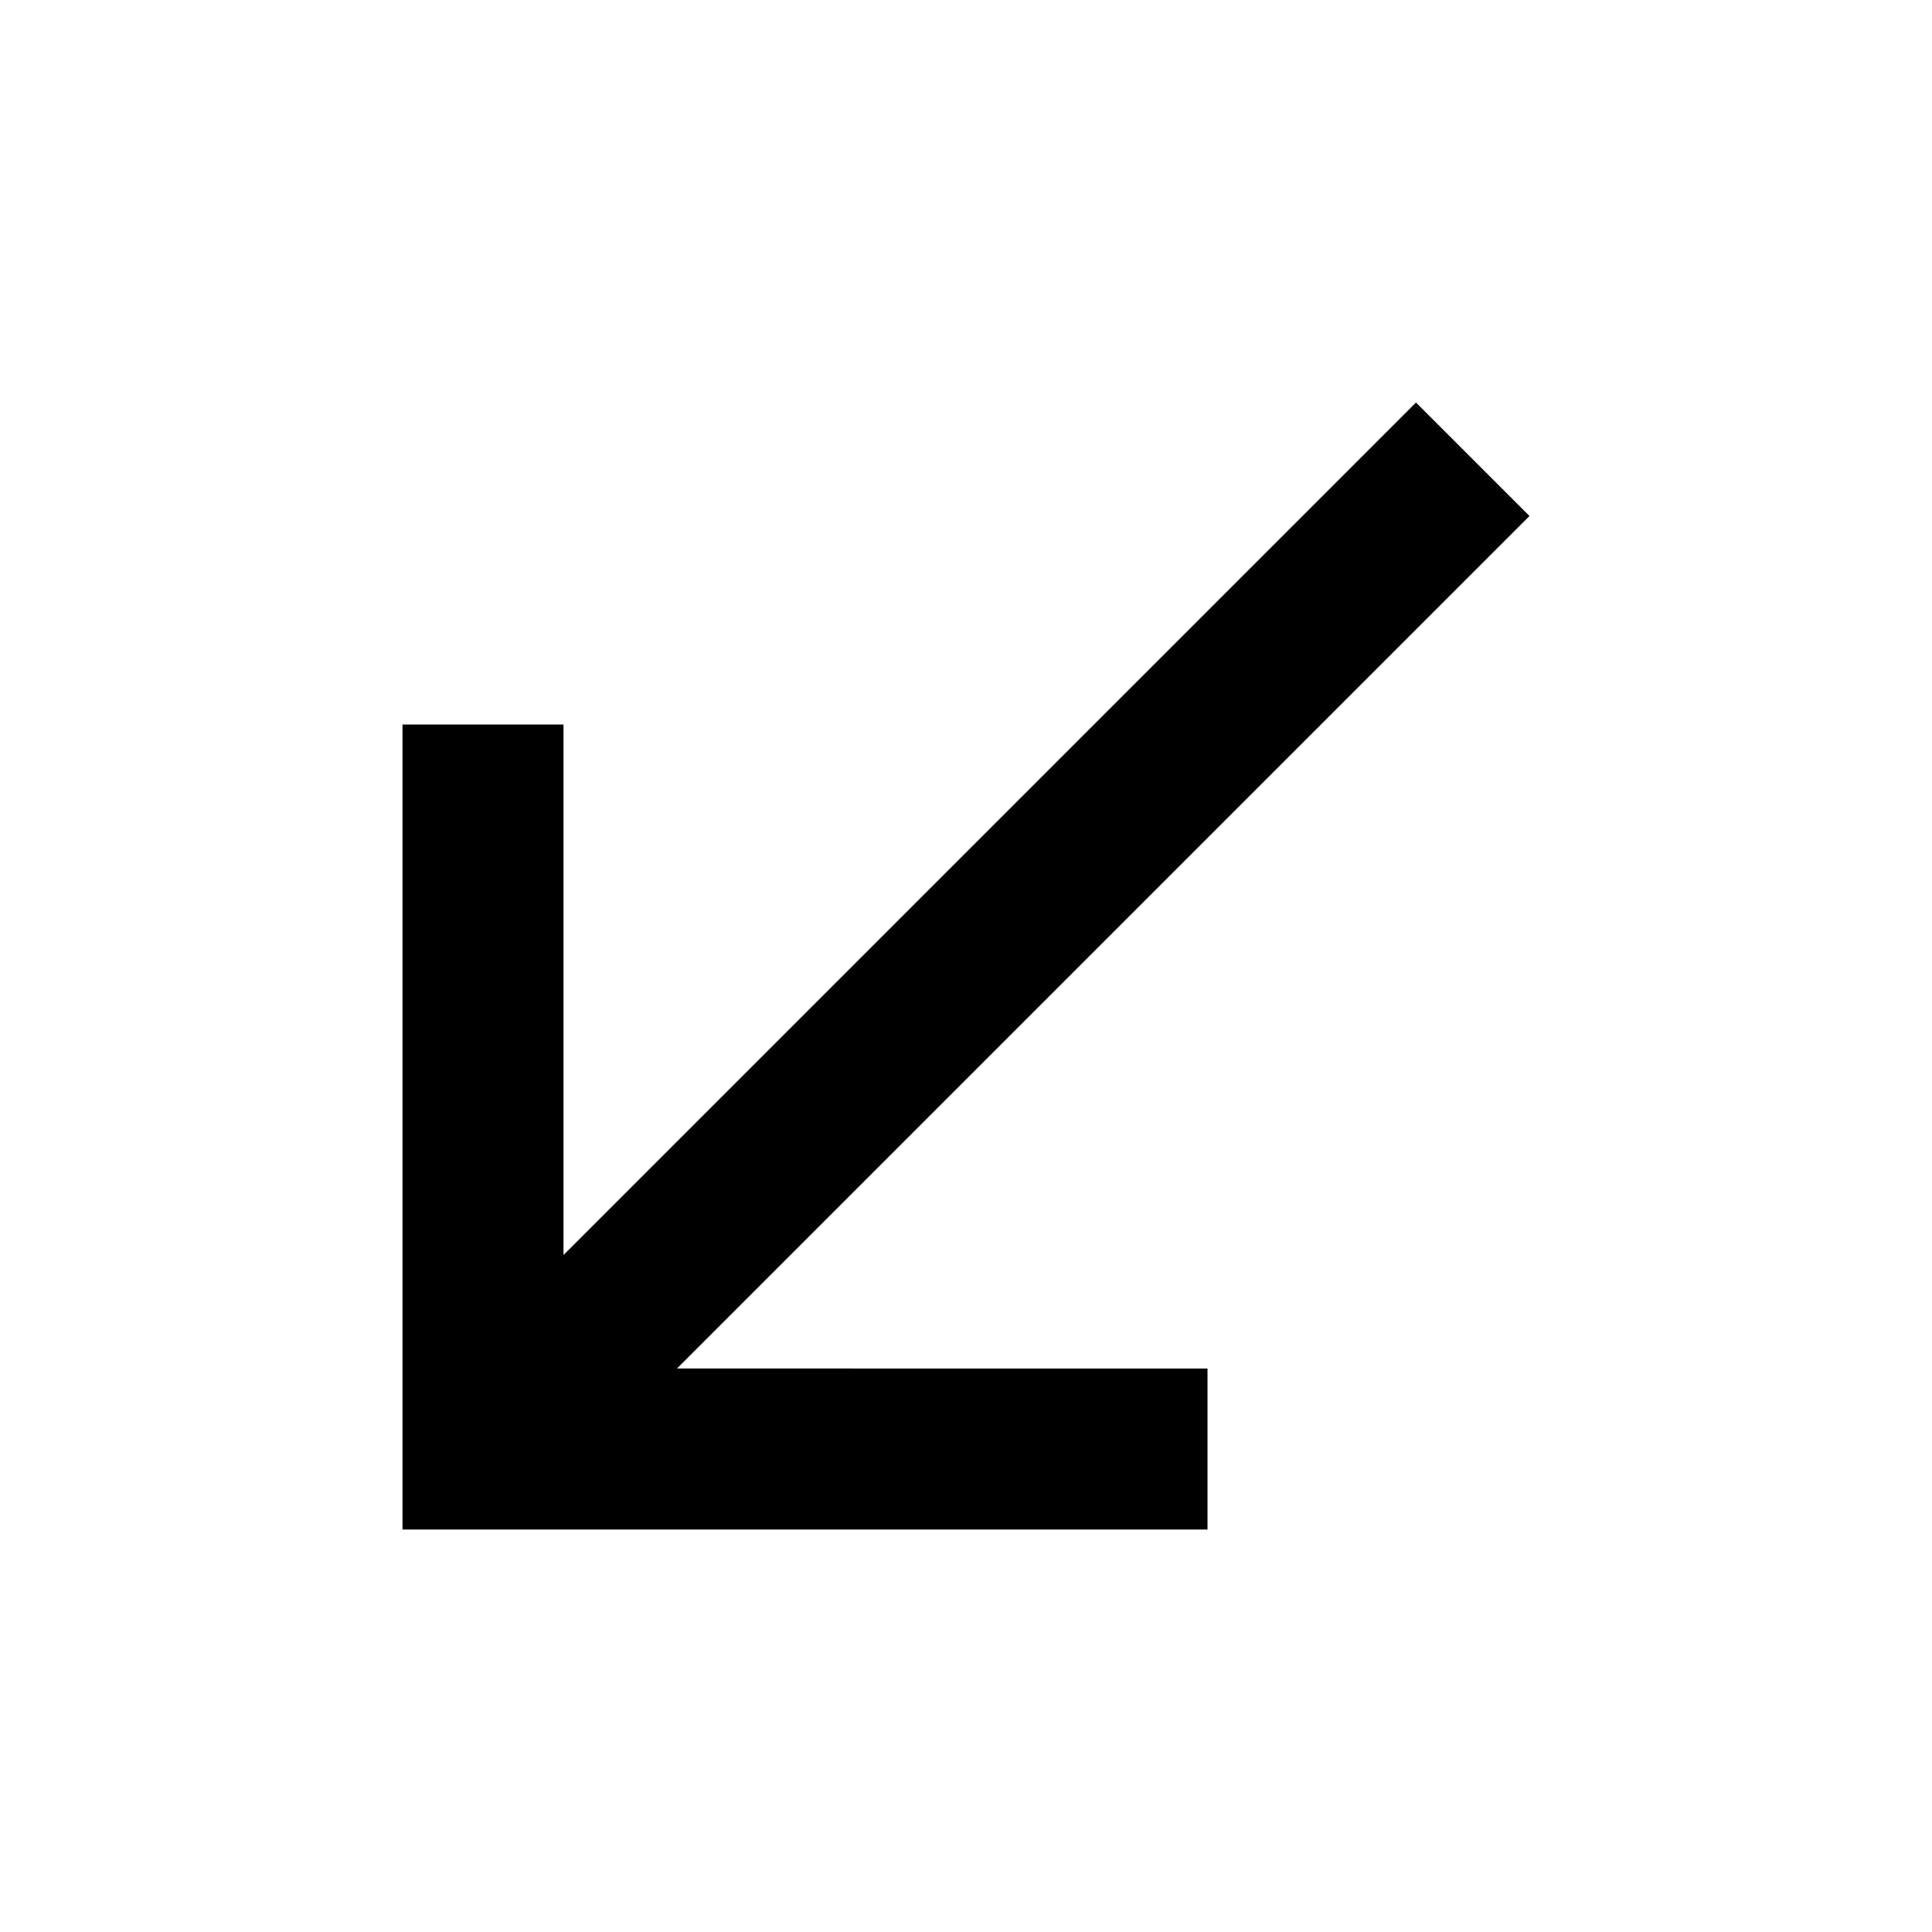
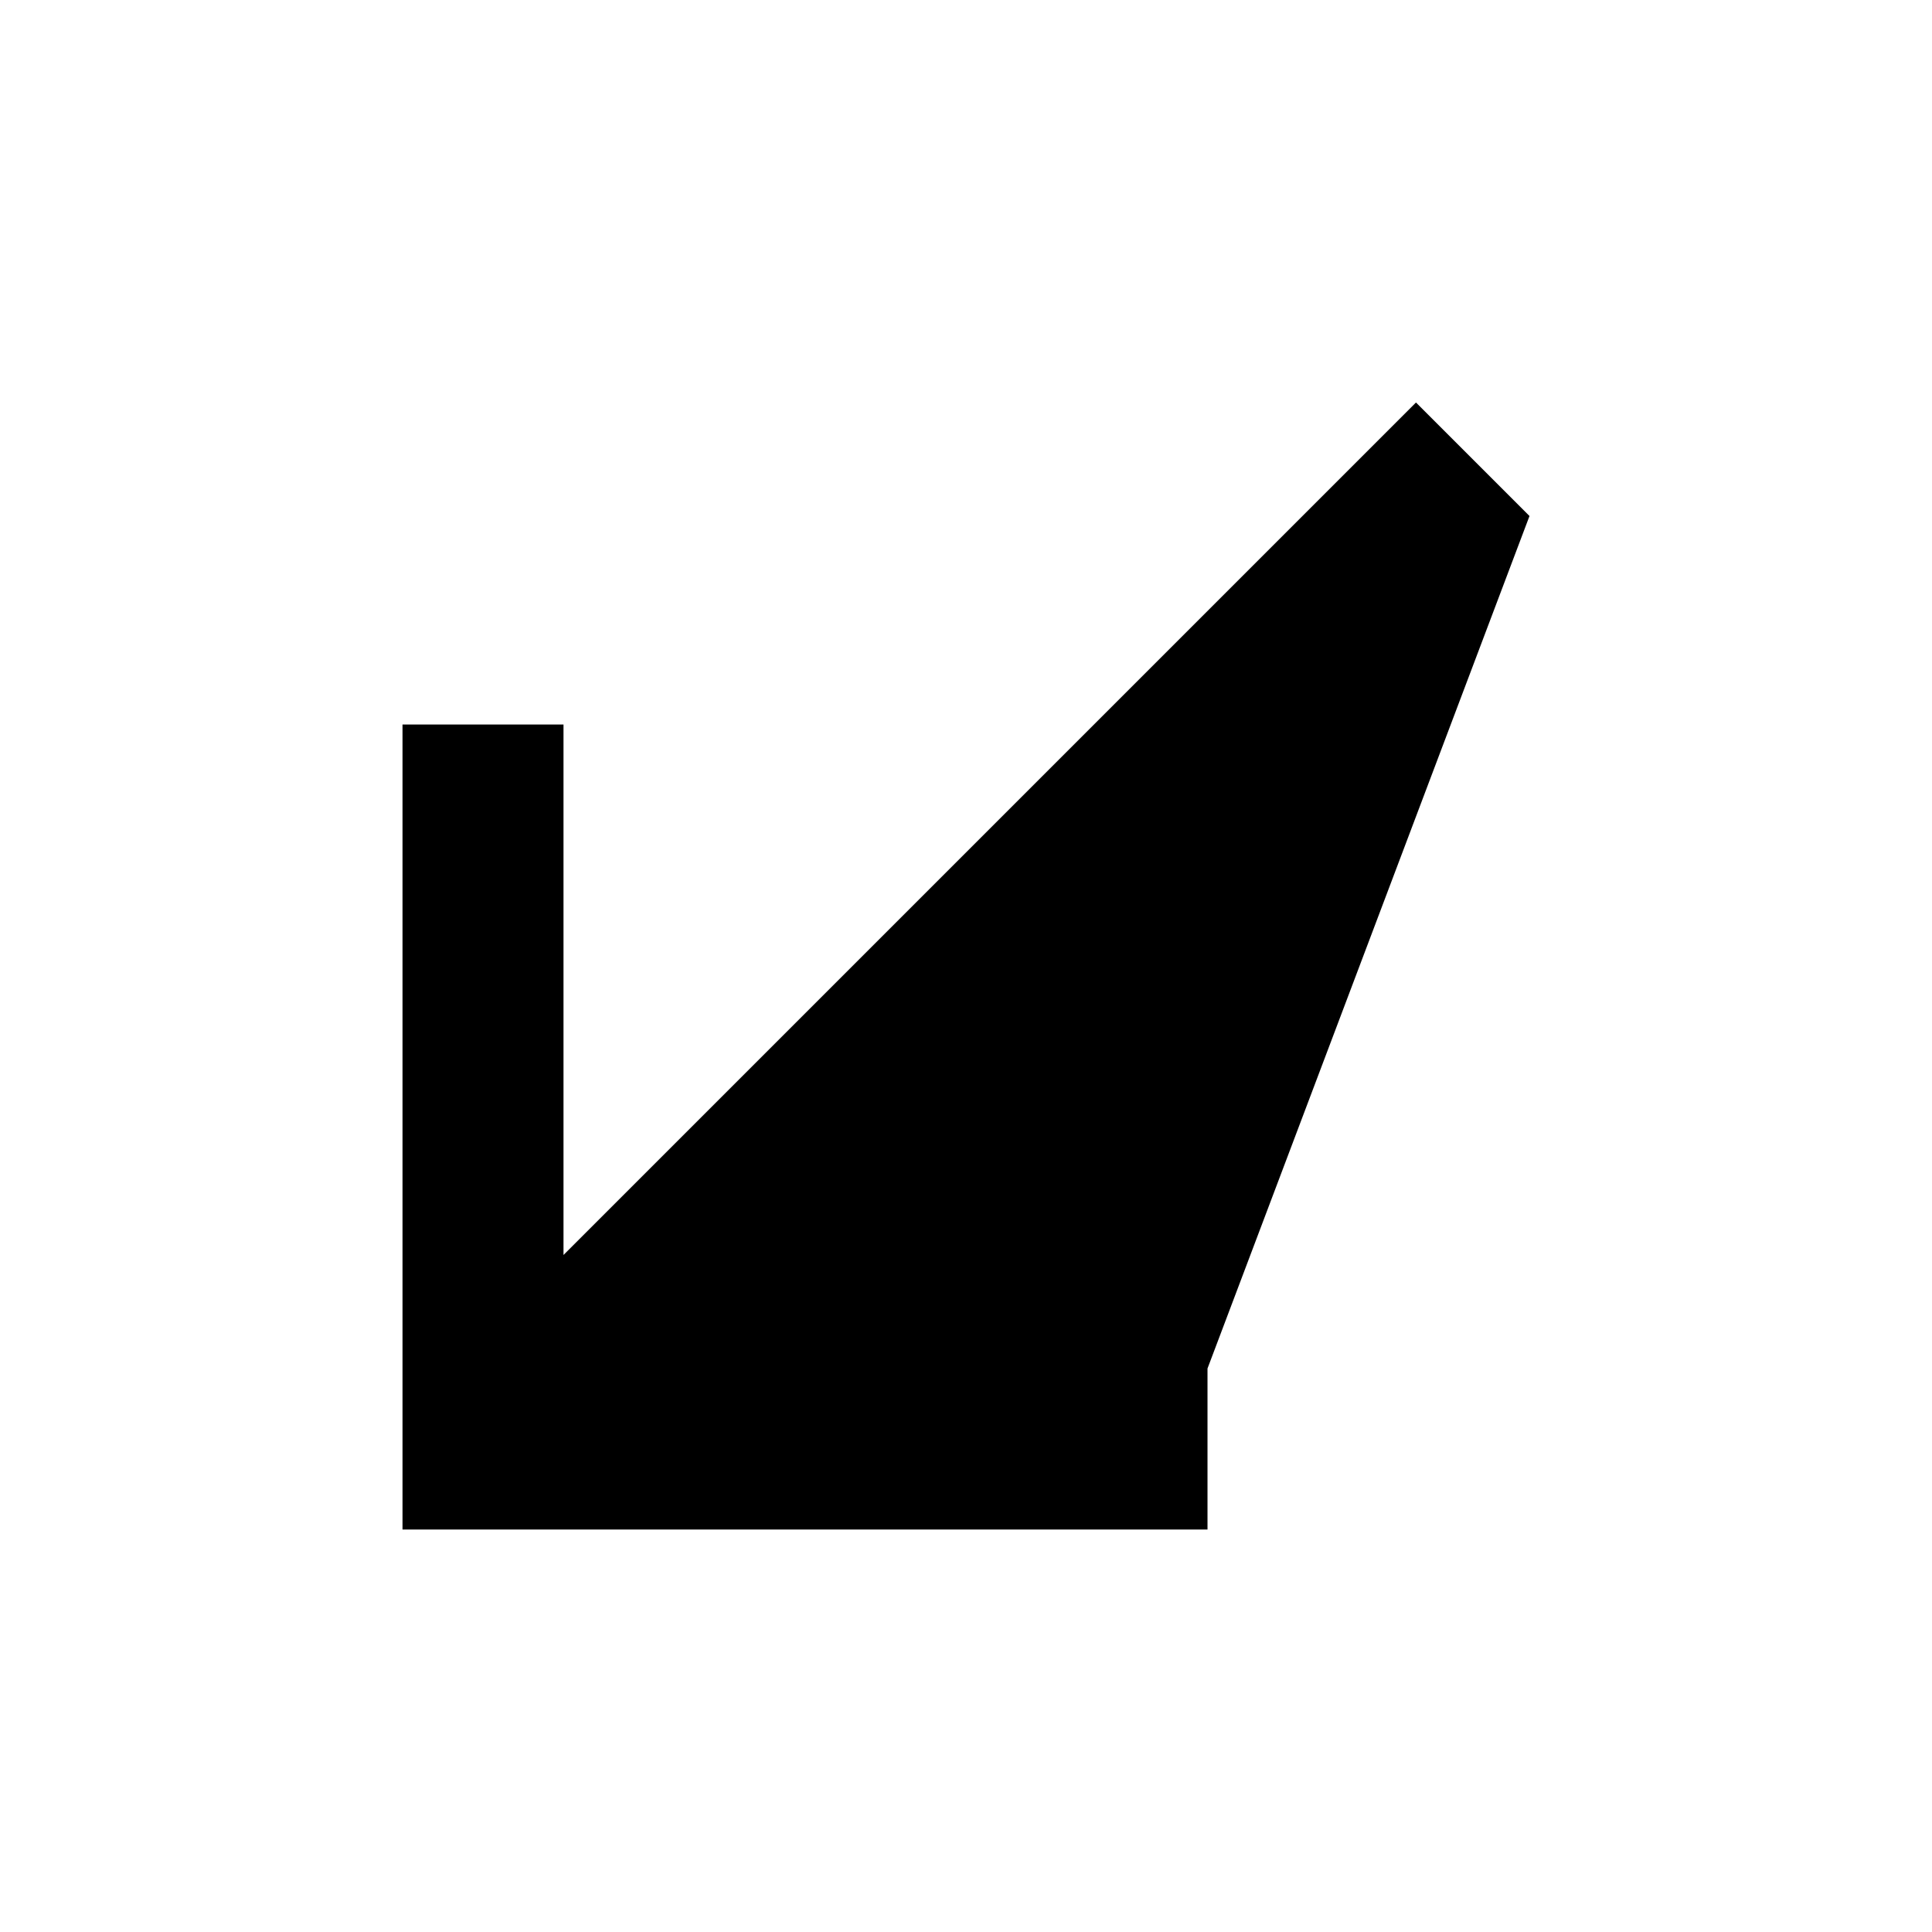
<svg xmlns="http://www.w3.org/2000/svg" width="800" height="800" viewBox="0 0 24 24">
-   <path fill="currentColor" d="M19 6.41L17.59 5L7 15.59V9H5v10h10v-2H8.41z" />
+   <path fill="currentColor" d="M19 6.41L17.59 5L7 15.59V9H5v10h10v-2z" />
</svg>